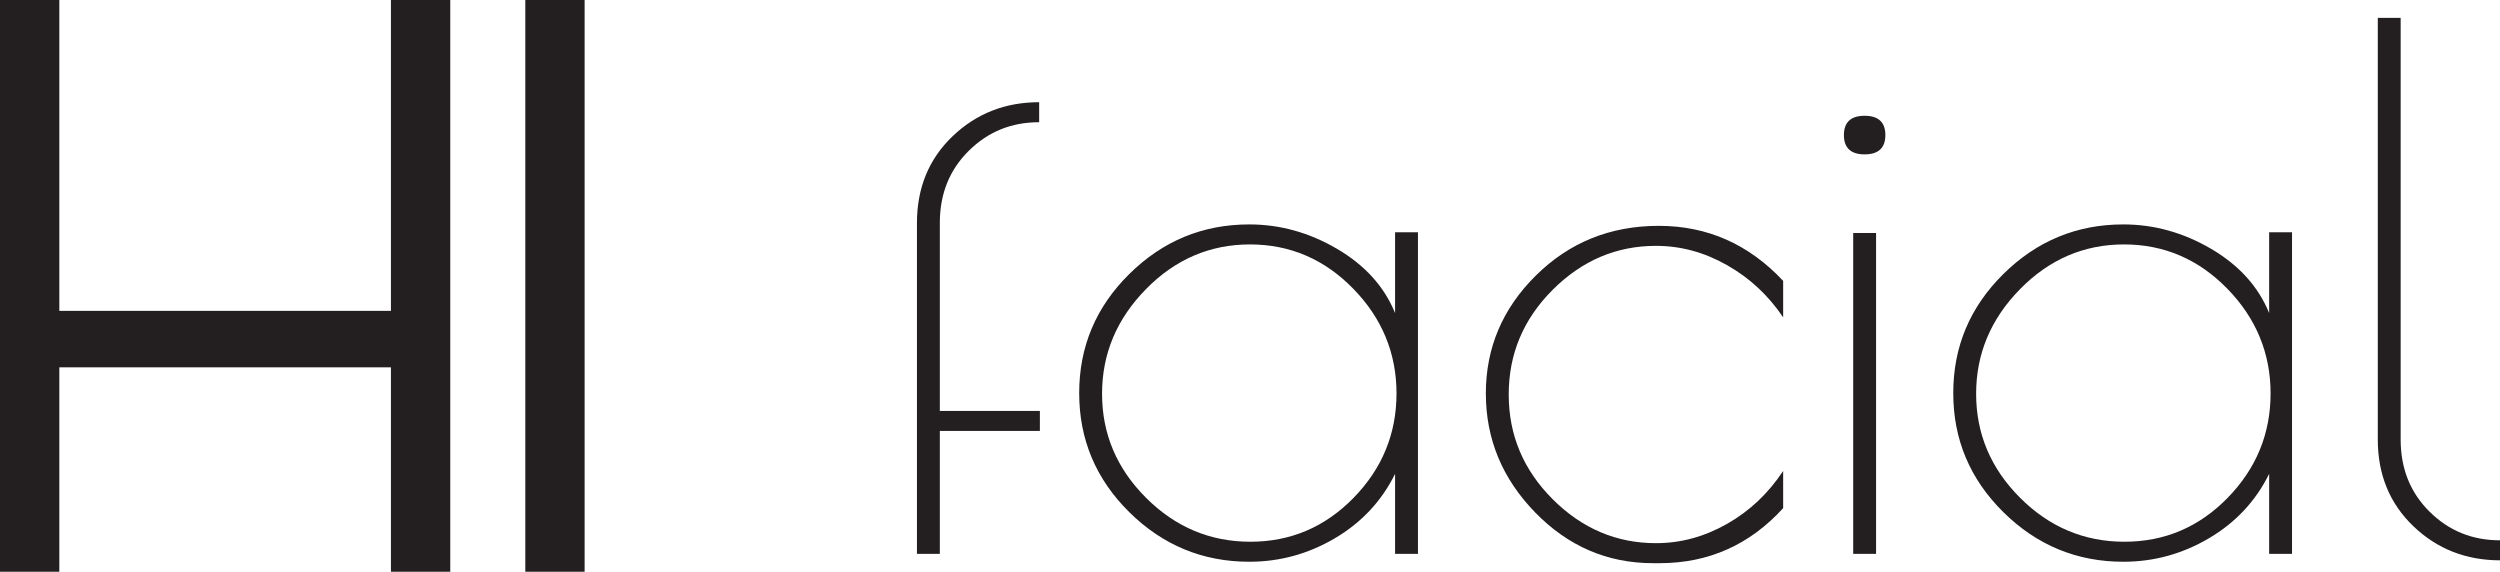
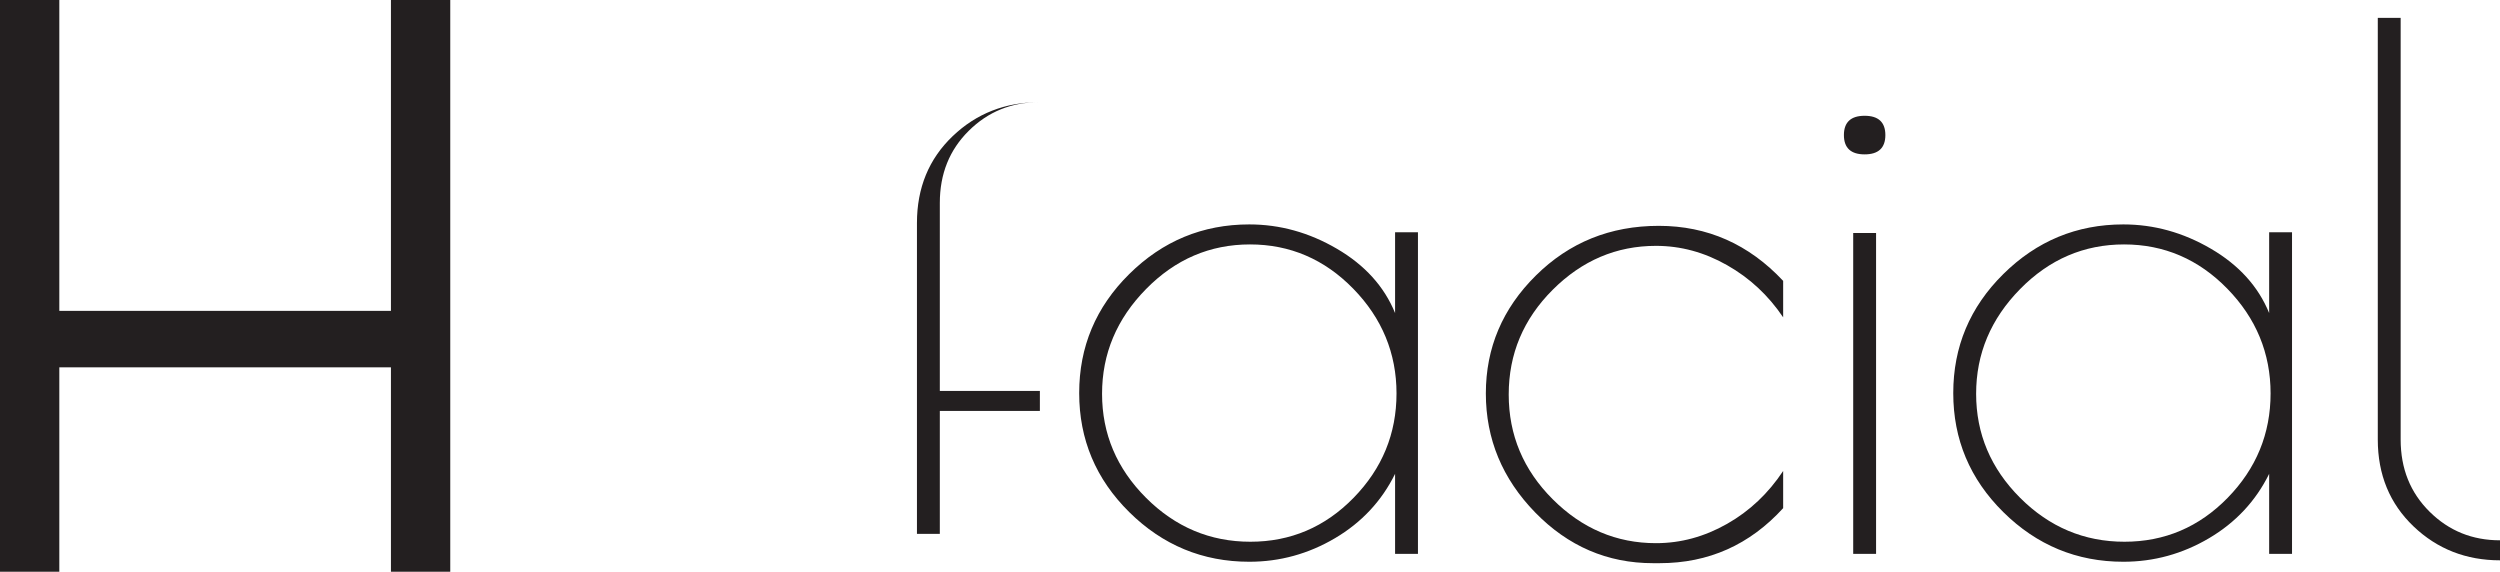
<svg xmlns="http://www.w3.org/2000/svg" id="Layer_2" data-name="Layer 2" viewBox="0 0 139.92 32">
  <defs>
    <style>
      .cls-1 {
        fill: #231f20;
      }
    </style>
  </defs>
  <g id="Layer_1-2" data-name="Layer 1">
    <g>
-       <path class="cls-1" d="M58.16,5.72v1.12c-1.55,0-2.86,.53-3.94,1.6s-1.62,2.41-1.62,4.04v10.52h5.6v1.12h-5.6v6.88h-1.28V12.48c0-1.97,.67-3.59,2-4.86,1.33-1.27,2.95-1.9,4.84-1.9Z" />
+       <path class="cls-1" d="M58.16,5.72c-1.55,0-2.86,.53-3.94,1.6s-1.62,2.41-1.62,4.04v10.52h5.6v1.12h-5.6v6.88h-1.28V12.48c0-1.97,.67-3.59,2-4.86,1.33-1.27,2.95-1.9,4.84-1.9Z" />
      <path class="cls-1" d="M79.36,13V31h-1.28v-4.48c-.75,1.52-1.87,2.72-3.36,3.6s-3.09,1.32-4.8,1.32c-2.61,0-4.85-.93-6.72-2.78-1.87-1.85-2.8-4.07-2.8-6.66s.93-4.81,2.8-6.66c1.87-1.85,4.11-2.78,6.72-2.78,1.71,0,3.34,.45,4.9,1.36,1.56,.91,2.65,2.11,3.26,3.6v-4.52h1.28Zm-17.68,9.04c0,2.24,.82,4.18,2.46,5.82,1.64,1.64,3.59,2.46,5.84,2.46s4.18-.82,5.78-2.46c1.6-1.64,2.4-3.59,2.4-5.84s-.81-4.21-2.42-5.86c-1.61-1.65-3.54-2.48-5.78-2.48s-4.18,.83-5.82,2.5c-1.64,1.67-2.46,3.62-2.46,5.86Z" />
      <path class="cls-1" d="M92.88,31.52h-.36c-2.56,0-4.76-.95-6.6-2.84-1.84-1.89-2.76-4.11-2.76-6.66s.93-4.75,2.8-6.6c1.87-1.85,4.16-2.78,6.88-2.78s5.04,1.03,6.96,3.08v2.04c-.83-1.23-1.87-2.2-3.14-2.92-1.27-.72-2.59-1.08-3.98-1.08-2.21,0-4.14,.82-5.78,2.46-1.64,1.64-2.46,3.59-2.46,5.86s.82,4.22,2.46,5.86c1.64,1.64,3.57,2.46,5.78,2.46,1.39,0,2.71-.36,3.98-1.08,1.27-.72,2.31-1.71,3.14-2.96v2.08c-1.87,2.05-4.17,3.08-6.92,3.08Z" />
      <path class="cls-1" d="M104.36,8.64c-.77,0-1.16-.36-1.16-1.08s.39-1.08,1.16-1.08,1.16,.36,1.16,1.08-.39,1.08-1.16,1.08Zm.64,4.4V31h-1.28V13.04h1.28Z" />
      <path class="cls-1" d="M128.28,13V31h-1.28v-4.48c-.75,1.52-1.87,2.72-3.36,3.6s-3.09,1.32-4.8,1.32c-2.61,0-4.85-.93-6.72-2.78-1.87-1.85-2.8-4.07-2.8-6.66s.93-4.81,2.8-6.66c1.87-1.85,4.11-2.78,6.72-2.78,1.71,0,3.34,.45,4.9,1.36,1.56,.91,2.65,2.11,3.26,3.6v-4.52h1.28Zm-17.68,9.04c0,2.24,.82,4.18,2.46,5.82,1.64,1.64,3.59,2.46,5.84,2.46s4.18-.82,5.78-2.46c1.6-1.64,2.4-3.59,2.4-5.84s-.81-4.21-2.42-5.86c-1.61-1.65-3.54-2.48-5.78-2.48s-4.18,.83-5.82,2.5c-1.64,1.67-2.46,3.62-2.46,5.86Z" />
      <path class="cls-1" d="M139.92,30.24v1.12c-1.89,0-3.51-.63-4.84-1.9-1.33-1.27-2-2.89-2-4.86V1h1.28V24.6c0,1.63,.54,2.97,1.62,4.04,1.08,1.07,2.39,1.6,3.94,1.6Z" />
    </g>
    <g>
-       <polygon class="cls-1" points="31.72 0 30.4 0 29.4 0 29.4 1 29.4 31 29.4 32 30.4 32 31.72 32 32.72 32 32.72 31 32.72 1 32.72 0 31.72 0" />
      <polygon class="cls-1" points="22.88 0 21.88 0 21.88 1 21.88 17.4 3.32 17.4 3.32 1 3.32 0 2.32 0 1 0 0 0 0 1 0 31 0 32 1 32 2.32 32 3.32 32 3.32 31 3.32 20.56 21.88 20.56 21.88 31 21.88 32 22.88 32 24.2 32 25.2 32 25.2 31 25.2 1 25.2 0 24.2 0 22.88 0" />
    </g>
  </g>
</svg>